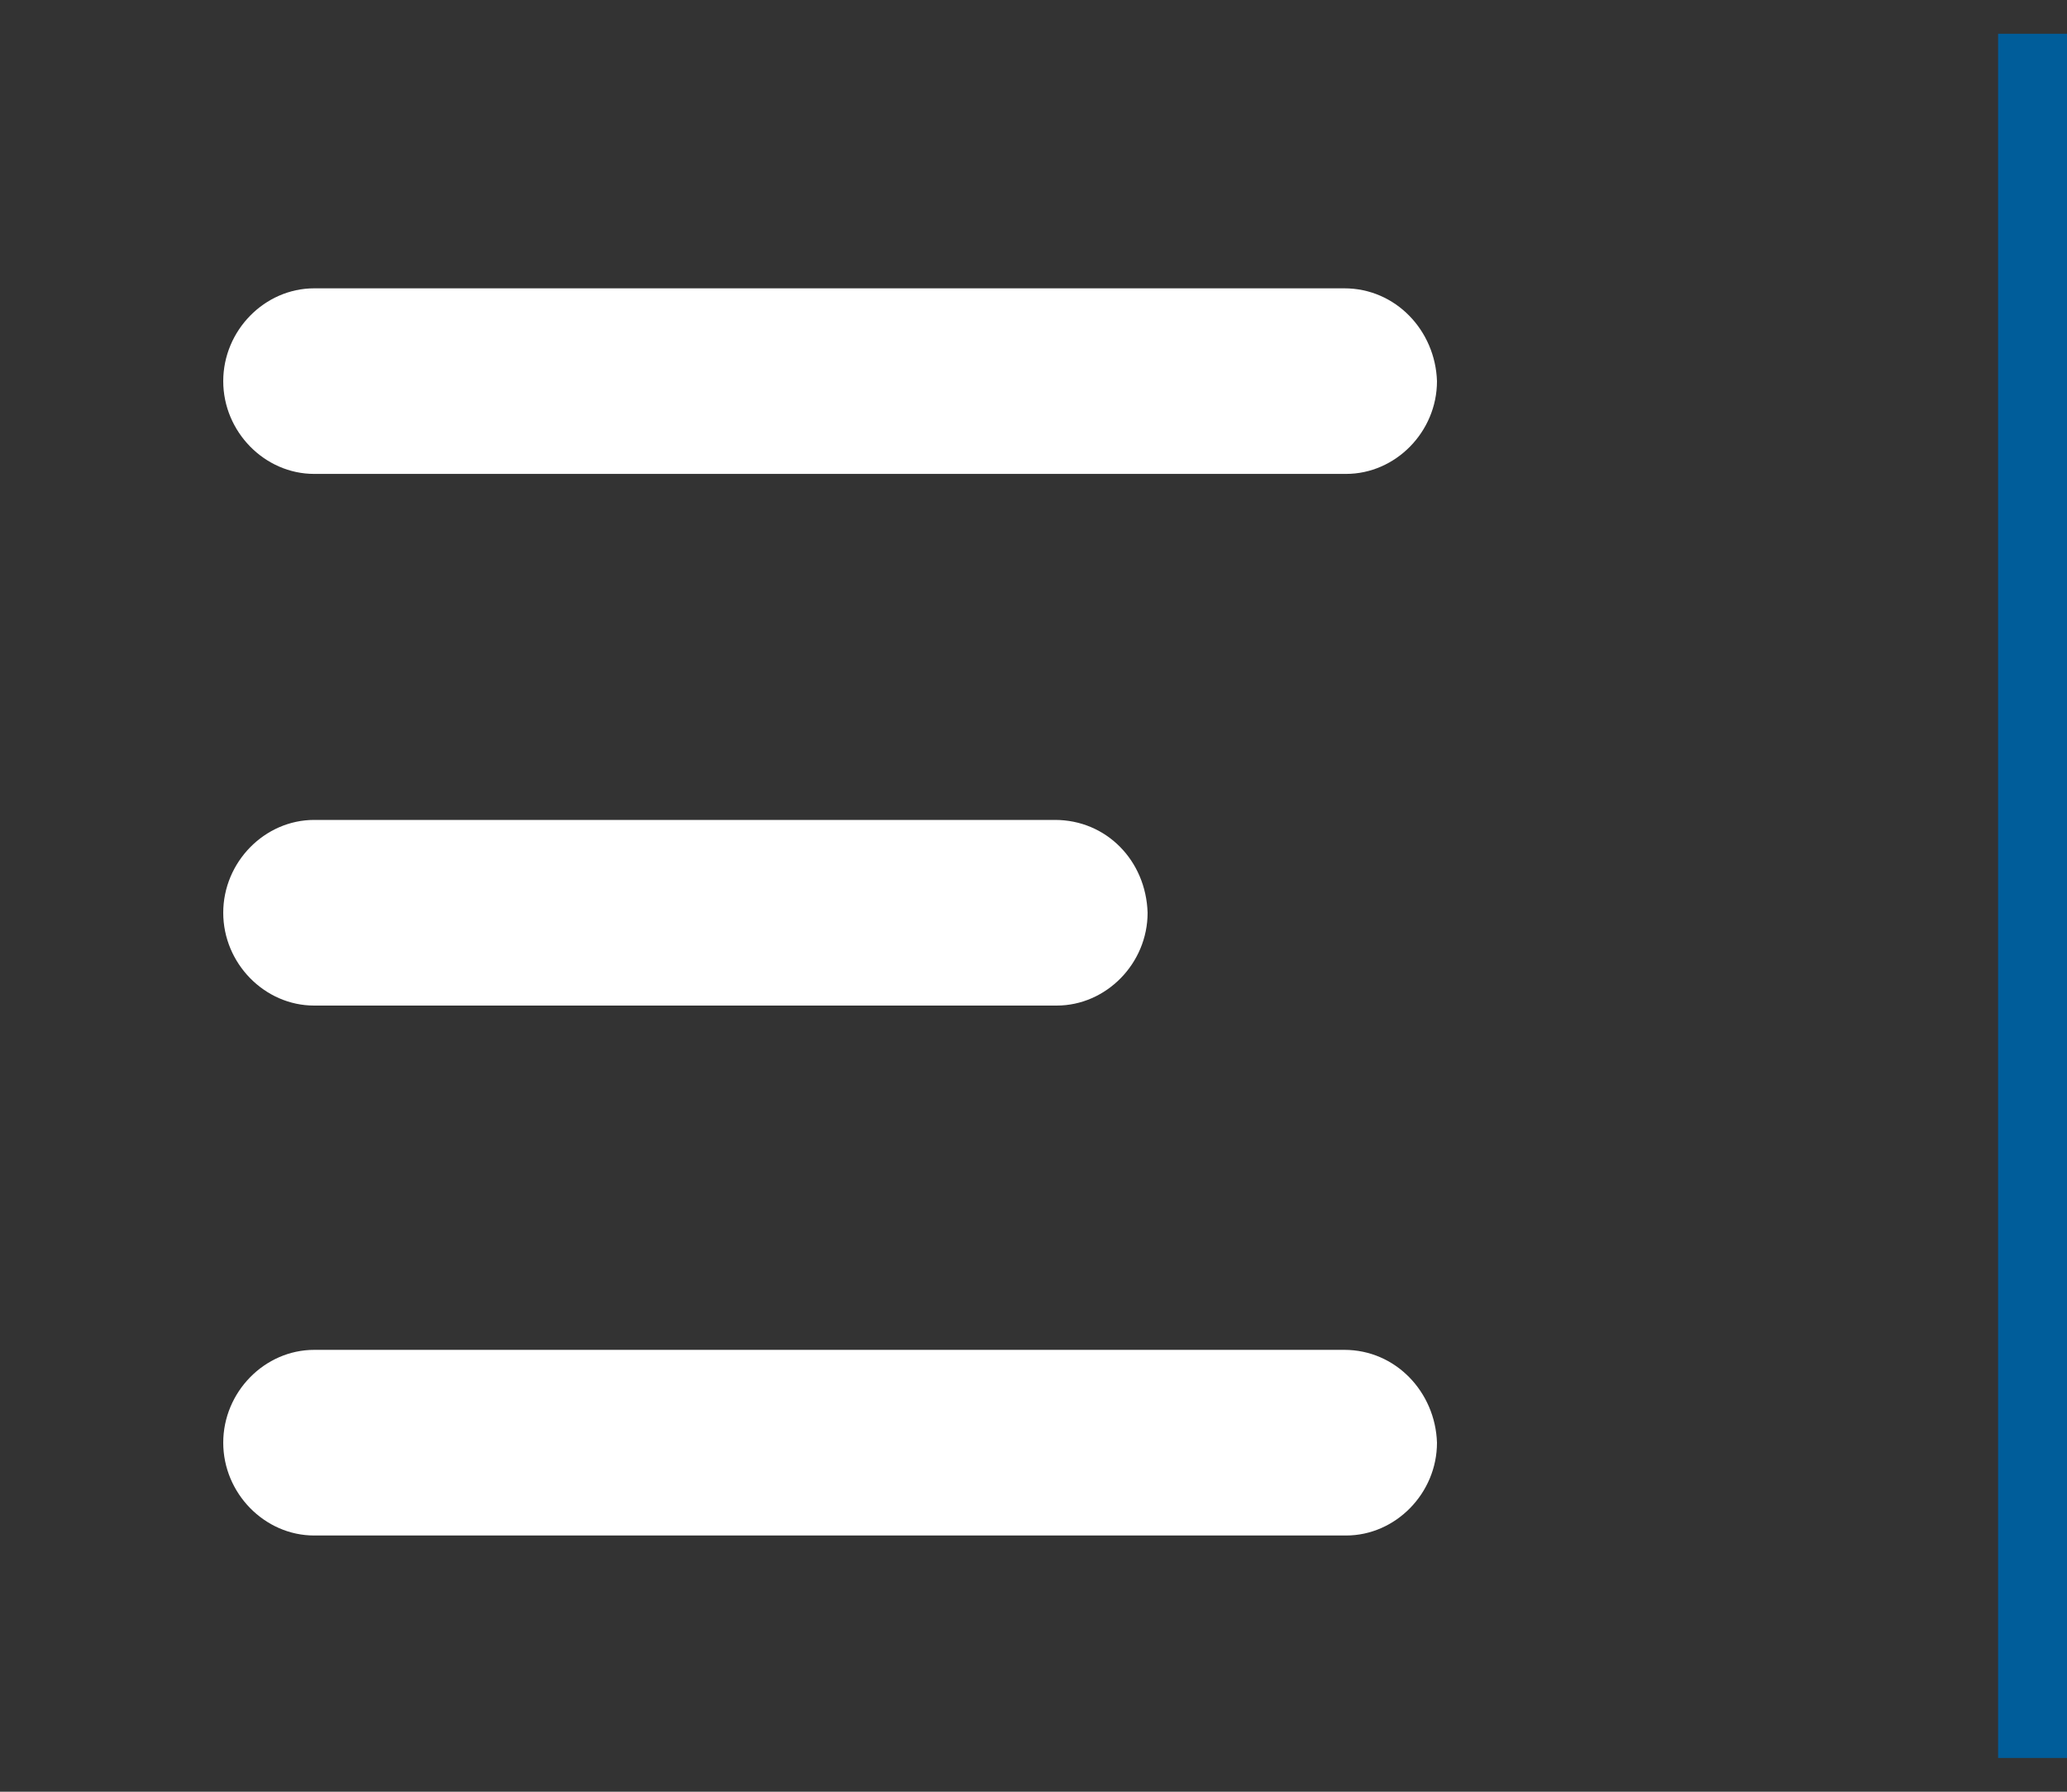
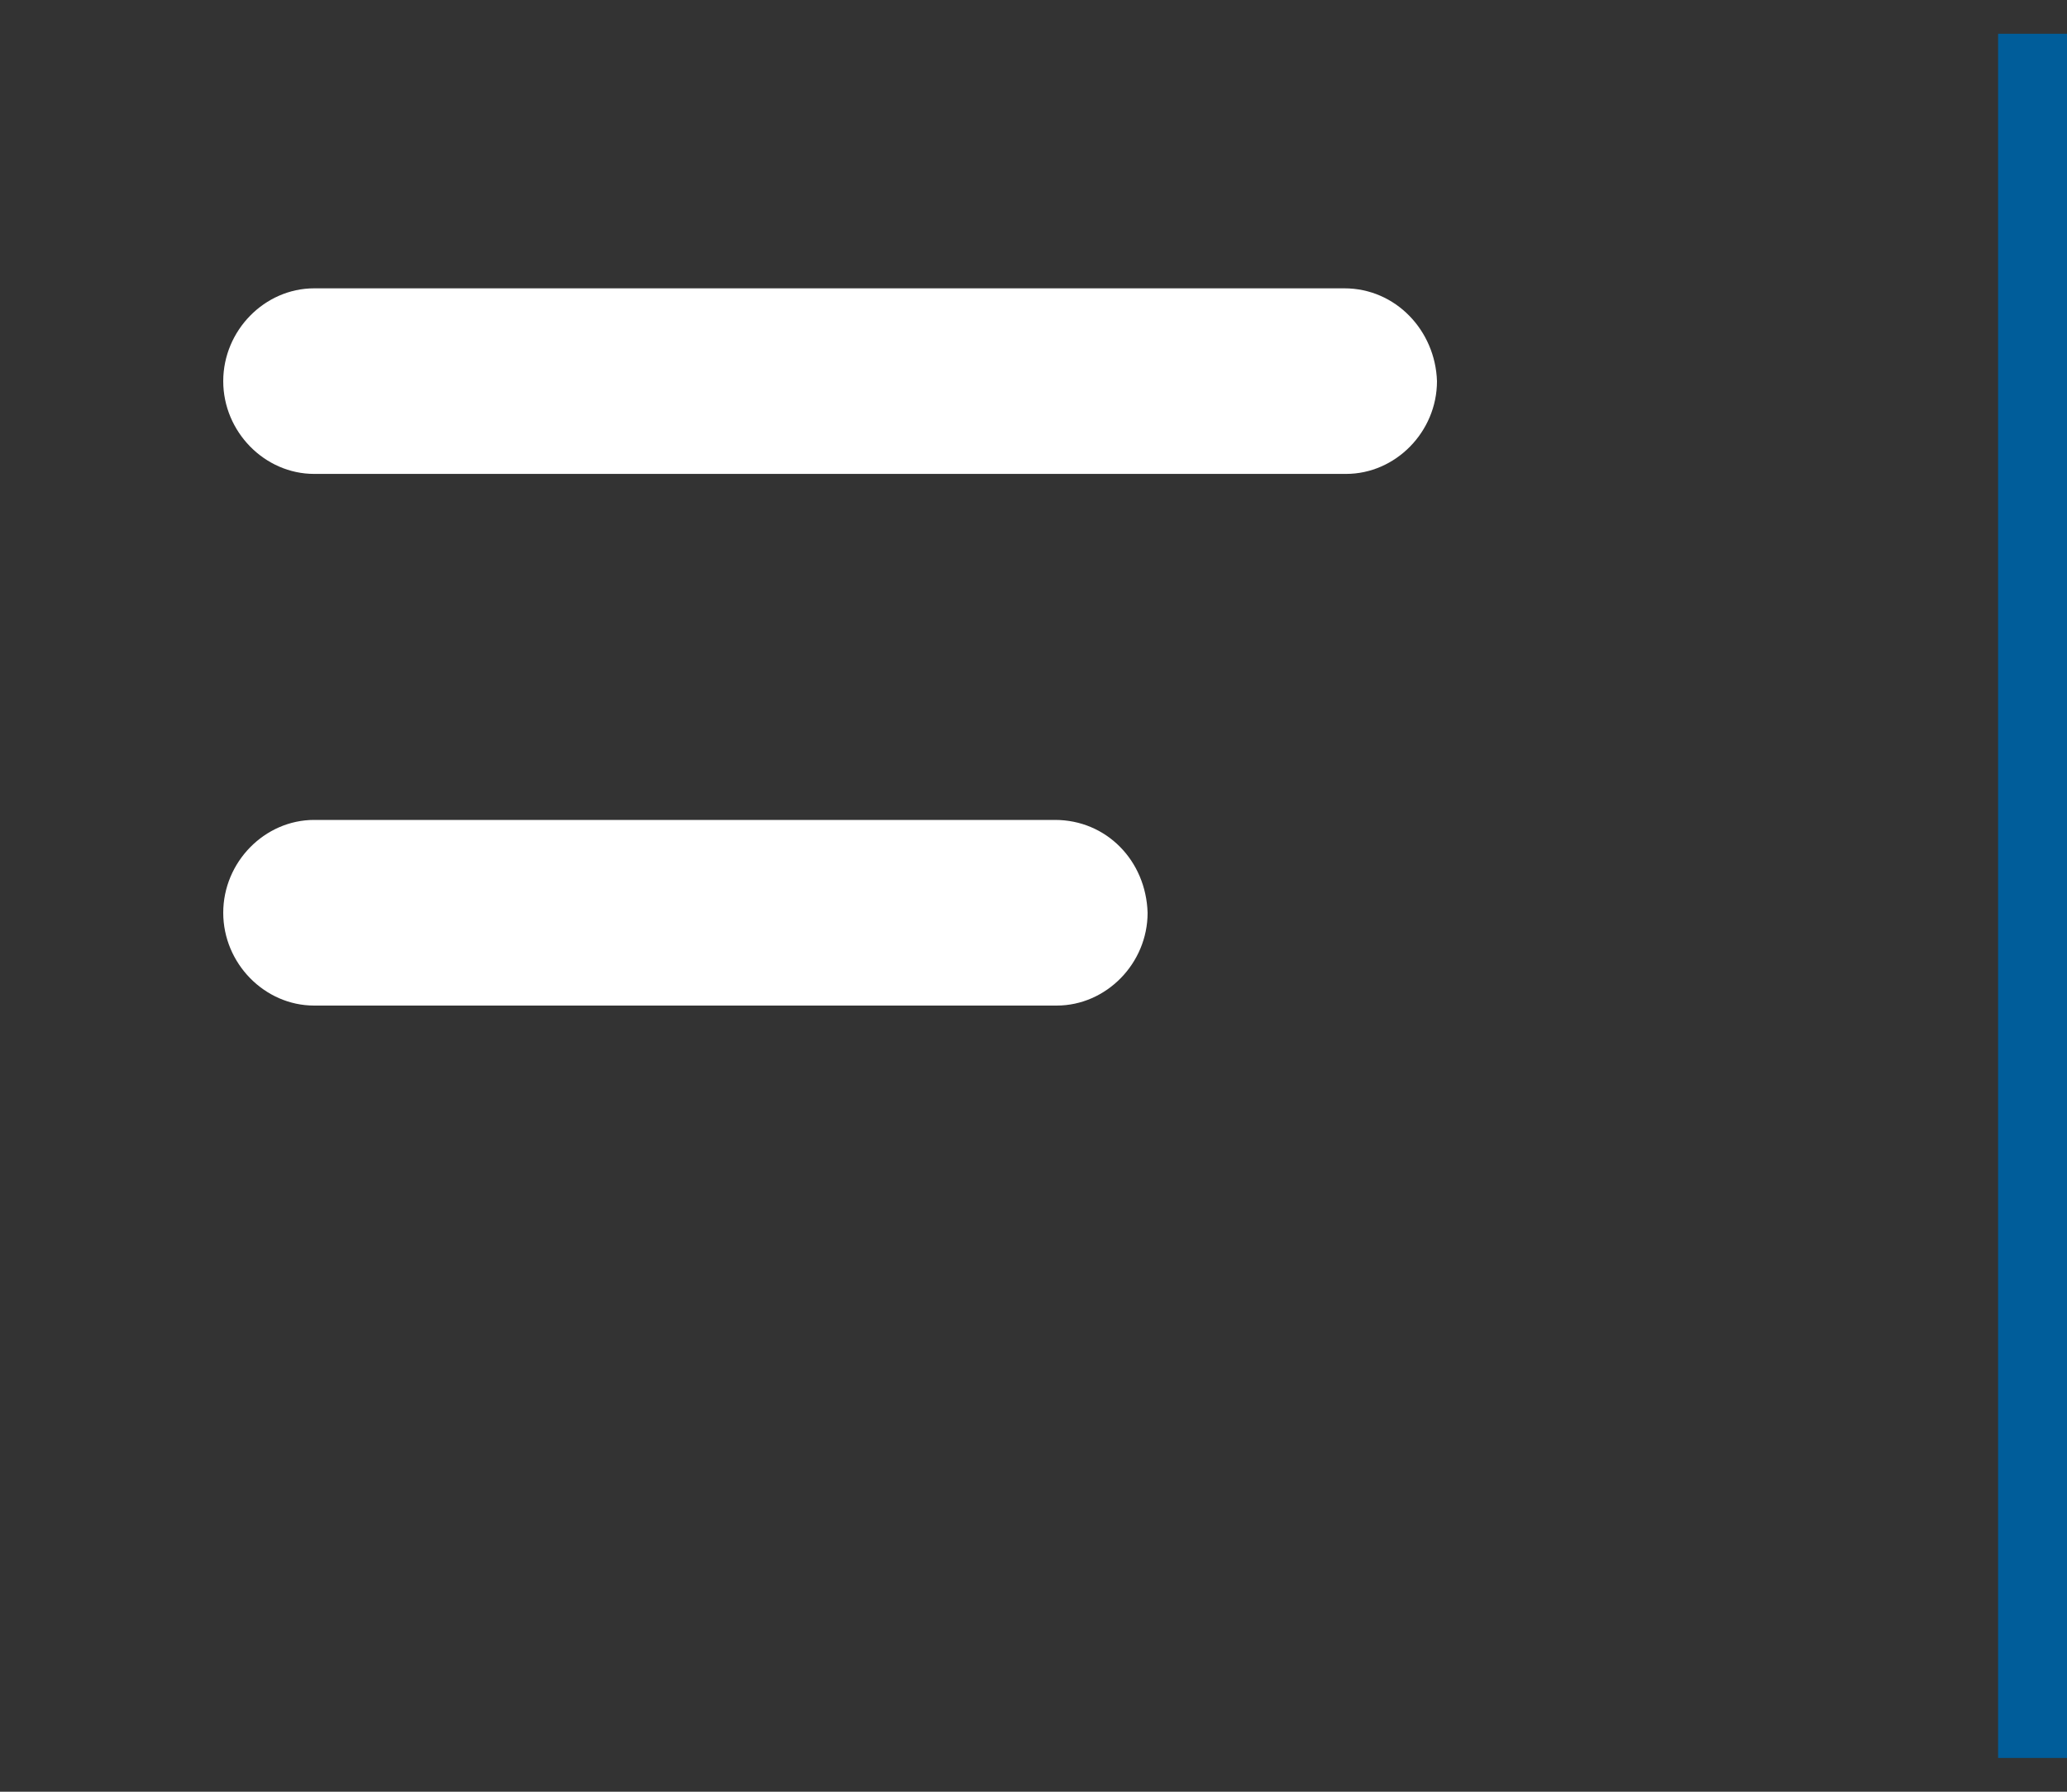
<svg xmlns="http://www.w3.org/2000/svg" width="30" height="26" viewBox="0 0 30 26" fill="none">
  <rect x="0" y="0" width="30" height="26" fill="#333333" stroke="none" />
-   <path d="M15.312 11.898H4.56C3.84 11.898 3.24 12.51 3.24 13.245C3.24 13.98 3.84 14.592 4.56 14.592H15.336C16.056 14.592 16.656 13.98 16.656 13.245C16.632 12.486 16.056 11.898 15.312 11.898Z" fill="white" />
+   <path d="M15.312 11.898H4.56C3.84 11.898 3.24 12.51 3.24 13.245C3.24 13.98 3.84 14.592 4.56 14.592H15.336C16.056 14.592 16.656 13.98 16.656 13.245C16.632 12.486 16.056 11.898 15.312 11.898" fill="white" />
  <path d="M19.512 4.184H4.56C3.84 4.184 3.24 4.796 3.24 5.531C3.24 6.265 3.84 6.877 4.56 6.877H19.536C20.256 6.877 20.856 6.265 20.856 5.531C20.832 4.796 20.256 4.184 19.512 4.184Z" fill="white" />
-   <path d="M19.512 19.588H4.56C3.84 19.588 3.24 20.2 3.24 20.935C3.24 21.669 3.84 22.282 4.56 22.282H19.536C20.256 22.282 20.856 21.669 20.856 20.935C20.832 20.2 20.256 19.588 19.512 19.588Z" fill="white" />
  <line x1="29.5" y1="25.51" x2="29.5" y2="0.49" stroke="#005D9A" />
</svg>